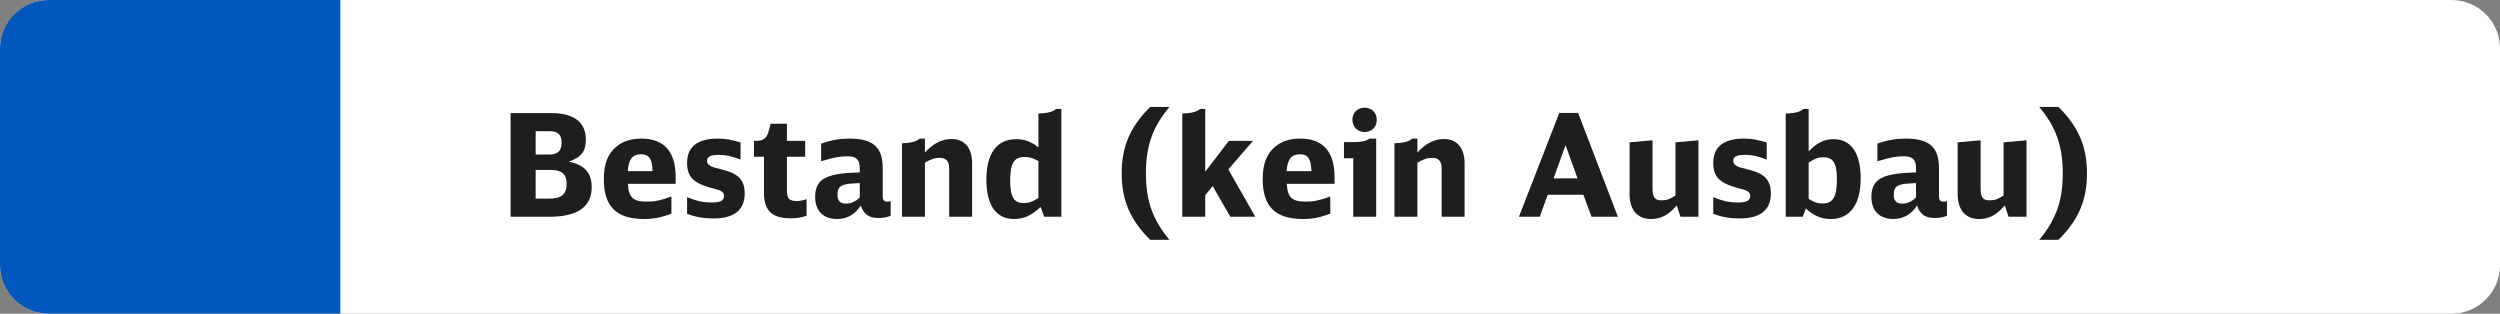
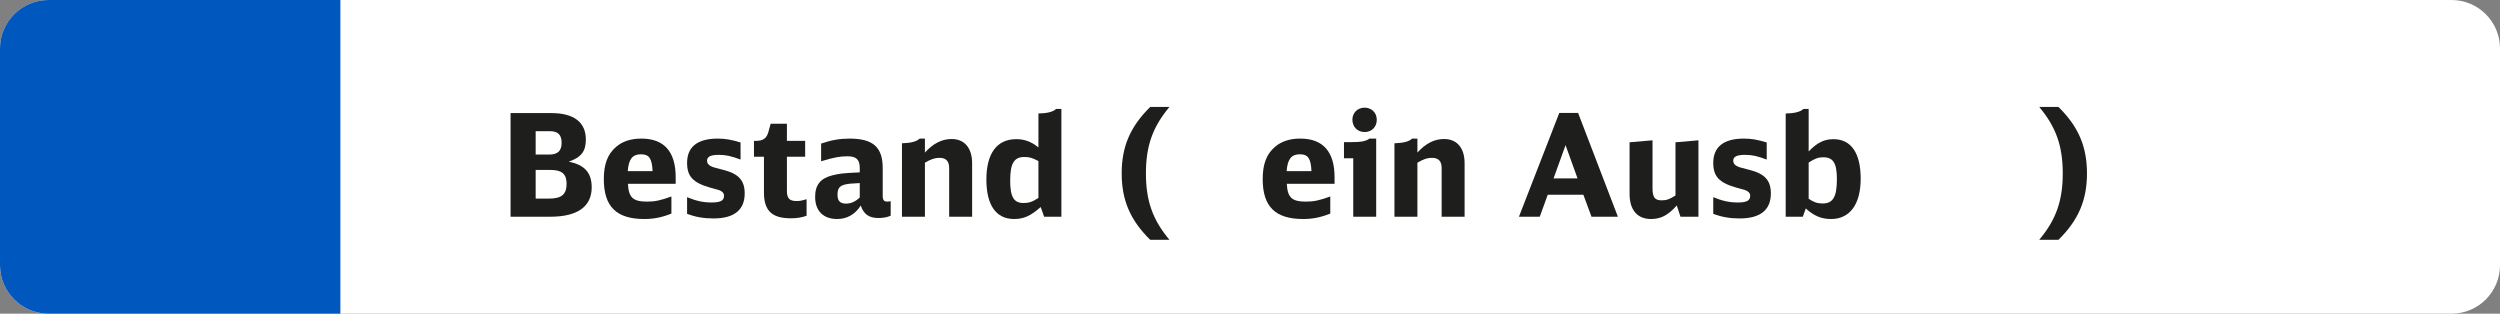
<svg xmlns="http://www.w3.org/2000/svg" version="1.1" id="Ebene_1" x="0px" y="0px" viewBox="0 0 263 33" enable-background="new 0 0 263 33" xml:space="preserve">
  <rect x="0" y="0" width="263" height="33" fill="#808080" stroke="none" />
  <g>
    <path fill-rule="evenodd" clip-rule="evenodd" fill="#FFFFFF" d="M257.899,33H5.101C2.284,33,0,30.716,0,27.899V5.101   C0,2.284,2.284,0,5.101,0h252.797C260.716,0,263,2.284,263,5.101v22.797C263,30.716,260.716,33,257.899,33z" />
    <g id="XMLID_00000056422952056700086110000009712120338782526906_">
      <path fill="#1E1E1C" d="M53.713,11.896h4.274c2.385,0,3.645,0.96,3.645,2.79c0,1.229-0.479,1.859-1.8,2.324    c1.665,0.33,2.415,1.155,2.415,2.7c0,2.024-1.5,3.09-4.35,3.09h-4.185V11.896z M57.763,16.26c0.915,0,1.319-0.39,1.319-1.245    c0-0.84-0.39-1.215-1.26-1.215h-1.47v2.46H57.763z M57.747,20.894c1.335,0,1.86-0.449,1.86-1.56c0-1.02-0.495-1.455-1.665-1.455    h-1.59v3.015H57.747z" />
      <path fill="#1E1E1C" d="M66.058,19.335c0.075,1.439,0.524,1.875,2.01,1.875c0.825,0,1.41-0.12,2.564-0.54v1.8    c-1.02,0.405-1.875,0.57-2.85,0.57c-2.939,0-4.26-1.306-4.26-4.2c0-1.575,0.405-2.625,1.275-3.375    c0.689-0.6,1.574-0.885,2.685-0.885c2.385,0,3.6,1.38,3.6,4.064v0.69H66.058z M68.652,18c-0.061-1.32-0.36-1.769-1.215-1.769    c-0.9,0-1.305,0.51-1.396,1.769H68.652z" />
      <path fill="#1E1E1C" d="M72.282,20.745c1.005,0.404,1.68,0.555,2.58,0.555c0.944,0,1.305-0.195,1.305-0.705    c0-0.21-0.09-0.359-0.314-0.495c-0.181-0.104-0.181-0.104-1.186-0.375c-1.77-0.51-2.385-1.17-2.385-2.594    c0-1.68,1.095-2.55,3.21-2.55c0.81,0,1.41,0.105,2.415,0.405v1.8c-0.99-0.375-1.561-0.495-2.295-0.495    c-0.855,0-1.23,0.195-1.23,0.615c0,0.27,0.12,0.434,0.42,0.584c0.226,0.104,0.255,0.12,1.32,0.39c1.59,0.405,2.22,1.11,2.22,2.475    c0,1.726-1.109,2.625-3.27,2.625c-1.05,0-1.89-0.149-2.79-0.479V20.745z" />
      <path fill="#1E1E1C" d="M84.852,22.694c-0.465,0.181-1.034,0.271-1.649,0.271c-1.995,0-2.835-0.795-2.835-2.7v-3.779h-1.05V14.82    h0.18c0.78,0,1.14-0.255,1.335-0.93l0.24-0.87h1.71v1.8h1.92v1.665h-1.92v3.569c0,0.825,0.255,1.095,1.05,1.095    c0.314,0,0.524-0.045,1.02-0.194V22.694z" />
      <path fill="#1E1E1C" d="M93.701,22.694c-0.375,0.165-0.795,0.24-1.289,0.24c-0.99,0-1.545-0.39-1.86-1.305    c-0.615,0.945-1.455,1.41-2.49,1.41c-1.455,0-2.31-0.855-2.31-2.325c0-1.26,0.555-1.95,1.8-2.265    c0.75-0.195,1.23-0.24,2.895-0.315V17.7c0-0.915-0.359-1.259-1.305-1.259c-0.779,0-1.425,0.119-2.76,0.524v-1.859    c1.08-0.375,1.98-0.525,2.985-0.525c2.475,0,3.494,0.9,3.494,3.104v2.94c0,0.42,0.136,0.585,0.48,0.585    c0.12,0,0.225-0.015,0.359-0.045V22.694z M90.446,19.259c-0.975,0.045-1.244,0.075-1.604,0.165c-0.54,0.15-0.735,0.42-0.735,1.065    c0,0.645,0.271,0.93,0.9,0.93c0.51,0,0.99-0.21,1.439-0.646V19.259z" />
      <path fill="#1E1E1C" d="M94.887,15.075c0.96-0.03,1.561-0.195,1.86-0.495h0.555v1.47c0.87-0.96,1.785-1.425,2.805-1.425    c1.365,0,2.16,0.945,2.16,2.55v5.625h-2.415v-5.13c0-0.705-0.33-1.064-1.005-1.064c-0.495,0-0.87,0.119-1.545,0.51v5.684h-2.415    V15.075z" />
      <path fill="#1E1E1C" d="M109.842,22.799l-0.36-1.02c-1.05,0.93-1.77,1.26-2.805,1.26c-1.89,0-2.91-1.455-2.91-4.155    c0-2.745,1.11-4.245,3.136-4.245c0.885,0,1.604,0.271,2.34,0.87v-3.569c0.93-0.016,1.56-0.18,1.859-0.48h0.556v11.339H109.842z     M109.242,16.95c-0.601-0.33-0.931-0.436-1.471-0.436c-1.095,0-1.499,0.676-1.499,2.49c0,1.725,0.39,2.355,1.409,2.355    c0.556,0,0.96-0.136,1.561-0.54V16.95z" />
      <path fill="#1E1E1C" d="M121.001,25.229c-2.1-2.069-3-4.17-3-6.989c0-2.82,0.9-4.919,3-6.99h2.025    c-1.771,2.115-2.475,4.11-2.475,6.99c0,2.88,0.704,4.875,2.475,6.989H121.001z" />
-       <path fill="#1E1E1C" d="M124.377,11.941c0.93-0.016,1.56-0.18,1.859-0.48h0.556v6.599l2.489-3.239h2.535l-2.595,3l2.835,4.979    h-2.625l-1.86-3.225l-0.779,0.96v2.265h-2.415V11.941z" />
      <path fill="#1E1E1C" d="M135.371,19.335c0.075,1.439,0.525,1.875,2.01,1.875c0.825,0,1.41-0.12,2.565-0.54v1.8    c-1.021,0.405-1.875,0.57-2.85,0.57c-2.94,0-4.261-1.306-4.261-4.2c0-1.575,0.405-2.625,1.275-3.375    c0.69-0.6,1.575-0.885,2.685-0.885c2.386,0,3.601,1.38,3.601,4.064v0.69H135.371z M137.966,18c-0.06-1.32-0.359-1.769-1.215-1.769    c-0.899,0-1.305,0.51-1.395,1.769H137.966z" />
      <path fill="#1E1E1C" d="M142.361,22.799v-6.149h-0.975v-1.695h0.66c1.125,0,1.635-0.09,2.024-0.375h0.705v8.219H142.361z     M144.837,12.601c0,0.75-0.54,1.29-1.275,1.29c-0.75,0-1.29-0.54-1.29-1.306c0-0.72,0.555-1.26,1.275-1.26    C144.297,11.325,144.837,11.865,144.837,12.601z" />
      <path fill="#1E1E1C" d="M146.696,15.075c0.96-0.03,1.56-0.195,1.859-0.495h0.556v1.47c0.869-0.96,1.784-1.425,2.805-1.425    c1.365,0,2.16,0.945,2.16,2.55v5.625h-2.415v-5.13c0-0.705-0.33-1.064-1.005-1.064c-0.495,0-0.87,0.119-1.545,0.51v5.684h-2.415    V15.075z" />
      <path fill="#1E1E1C" d="M167.426,22.799l-0.854-2.31h-3.75l-0.84,2.31h-2.19l4.245-10.919h1.979l4.186,10.919H167.426z     M164.696,15.271l-1.261,3.494h2.521L164.696,15.271z" />
      <path fill="#1E1E1C" d="M176.396,21.615c-0.915,1.034-1.68,1.425-2.715,1.425c-1.439,0-2.25-0.96-2.25-2.641V14.97l2.415-0.21    v5.04c0,0.96,0.24,1.275,0.96,1.275c0.51,0,0.855-0.12,1.455-0.511V14.97l2.415-0.21v8.04h-1.89L176.396,21.615z" />
      <path fill="#1E1E1C" d="M180.235,20.745c1.006,0.404,1.681,0.555,2.58,0.555c0.945,0,1.306-0.195,1.306-0.705    c0-0.21-0.091-0.359-0.315-0.495c-0.18-0.104-0.18-0.104-1.185-0.375c-1.771-0.51-2.386-1.17-2.386-2.594    c0-1.68,1.096-2.55,3.21-2.55c0.811,0,1.41,0.105,2.415,0.405v1.8c-0.989-0.375-1.56-0.495-2.295-0.495    c-0.854,0-1.229,0.195-1.229,0.615c0,0.27,0.12,0.434,0.42,0.584c0.225,0.104,0.255,0.12,1.319,0.39    c1.591,0.405,2.221,1.11,2.221,2.475c0,1.726-1.11,2.625-3.271,2.625c-1.05,0-1.89-0.149-2.79-0.479V20.745z" />
      <path fill="#1E1E1C" d="M187.855,11.941c0.93-0.016,1.56-0.18,1.859-0.48h0.556v4.47c0.899-0.93,1.635-1.29,2.609-1.29    c1.86,0,2.865,1.455,2.865,4.155c0,2.7-1.141,4.245-3.12,4.245c-1.005,0-1.8-0.33-2.655-1.11l-0.314,0.87h-1.8V11.941z     M190.271,20.91c0.524,0.359,0.915,0.495,1.47,0.495c1.095,0,1.5-0.69,1.5-2.565c0-1.679-0.391-2.294-1.425-2.294    c-0.525,0-0.87,0.12-1.545,0.555V20.91z" />
-       <path fill="#1E1E1C" d="M204.82,22.694c-0.375,0.165-0.795,0.24-1.29,0.24c-0.99,0-1.545-0.39-1.86-1.305    c-0.614,0.945-1.454,1.41-2.489,1.41c-1.455,0-2.311-0.855-2.311-2.325c0-1.26,0.556-1.95,1.801-2.265    c0.75-0.195,1.229-0.24,2.895-0.315V17.7c0-0.915-0.36-1.259-1.305-1.259c-0.78,0-1.425,0.119-2.76,0.524v-1.859    c1.079-0.375,1.979-0.525,2.984-0.525c2.475,0,3.495,0.9,3.495,3.104v2.94c0,0.42,0.135,0.585,0.479,0.585    c0.12,0,0.226-0.015,0.36-0.045V22.694z M201.565,19.259c-0.975,0.045-1.245,0.075-1.604,0.165c-0.54,0.15-0.735,0.42-0.735,1.065    c0,0.645,0.27,0.93,0.899,0.93c0.511,0,0.99-0.21,1.44-0.646V19.259z" />
-       <path fill="#1E1E1C" d="M210.91,21.615c-0.915,1.034-1.68,1.425-2.715,1.425c-1.44,0-2.25-0.96-2.25-2.641V14.97l2.415-0.21v5.04    c0,0.96,0.239,1.275,0.96,1.275c0.51,0,0.854-0.12,1.455-0.511V14.97l2.414-0.21v8.04h-1.89L210.91,21.615z" />
      <path fill="#1E1E1C" d="M216.55,11.25c2.1,2.07,3,4.17,3,6.99c0,2.819-0.9,4.92-3,6.989h-2.024    c1.77-2.114,2.475-4.109,2.475-6.989c0-2.879-0.705-4.875-2.475-6.99H216.55z" />
    </g>
    <path fill-rule="evenodd" clip-rule="evenodd" fill="#0057BD" d="M35.807,33H5.101C2.284,33,0,30.716,0,27.899V5.101   C0,2.284,2.284,0,5.101,0h30.706V33z" />
  </g>
</svg>